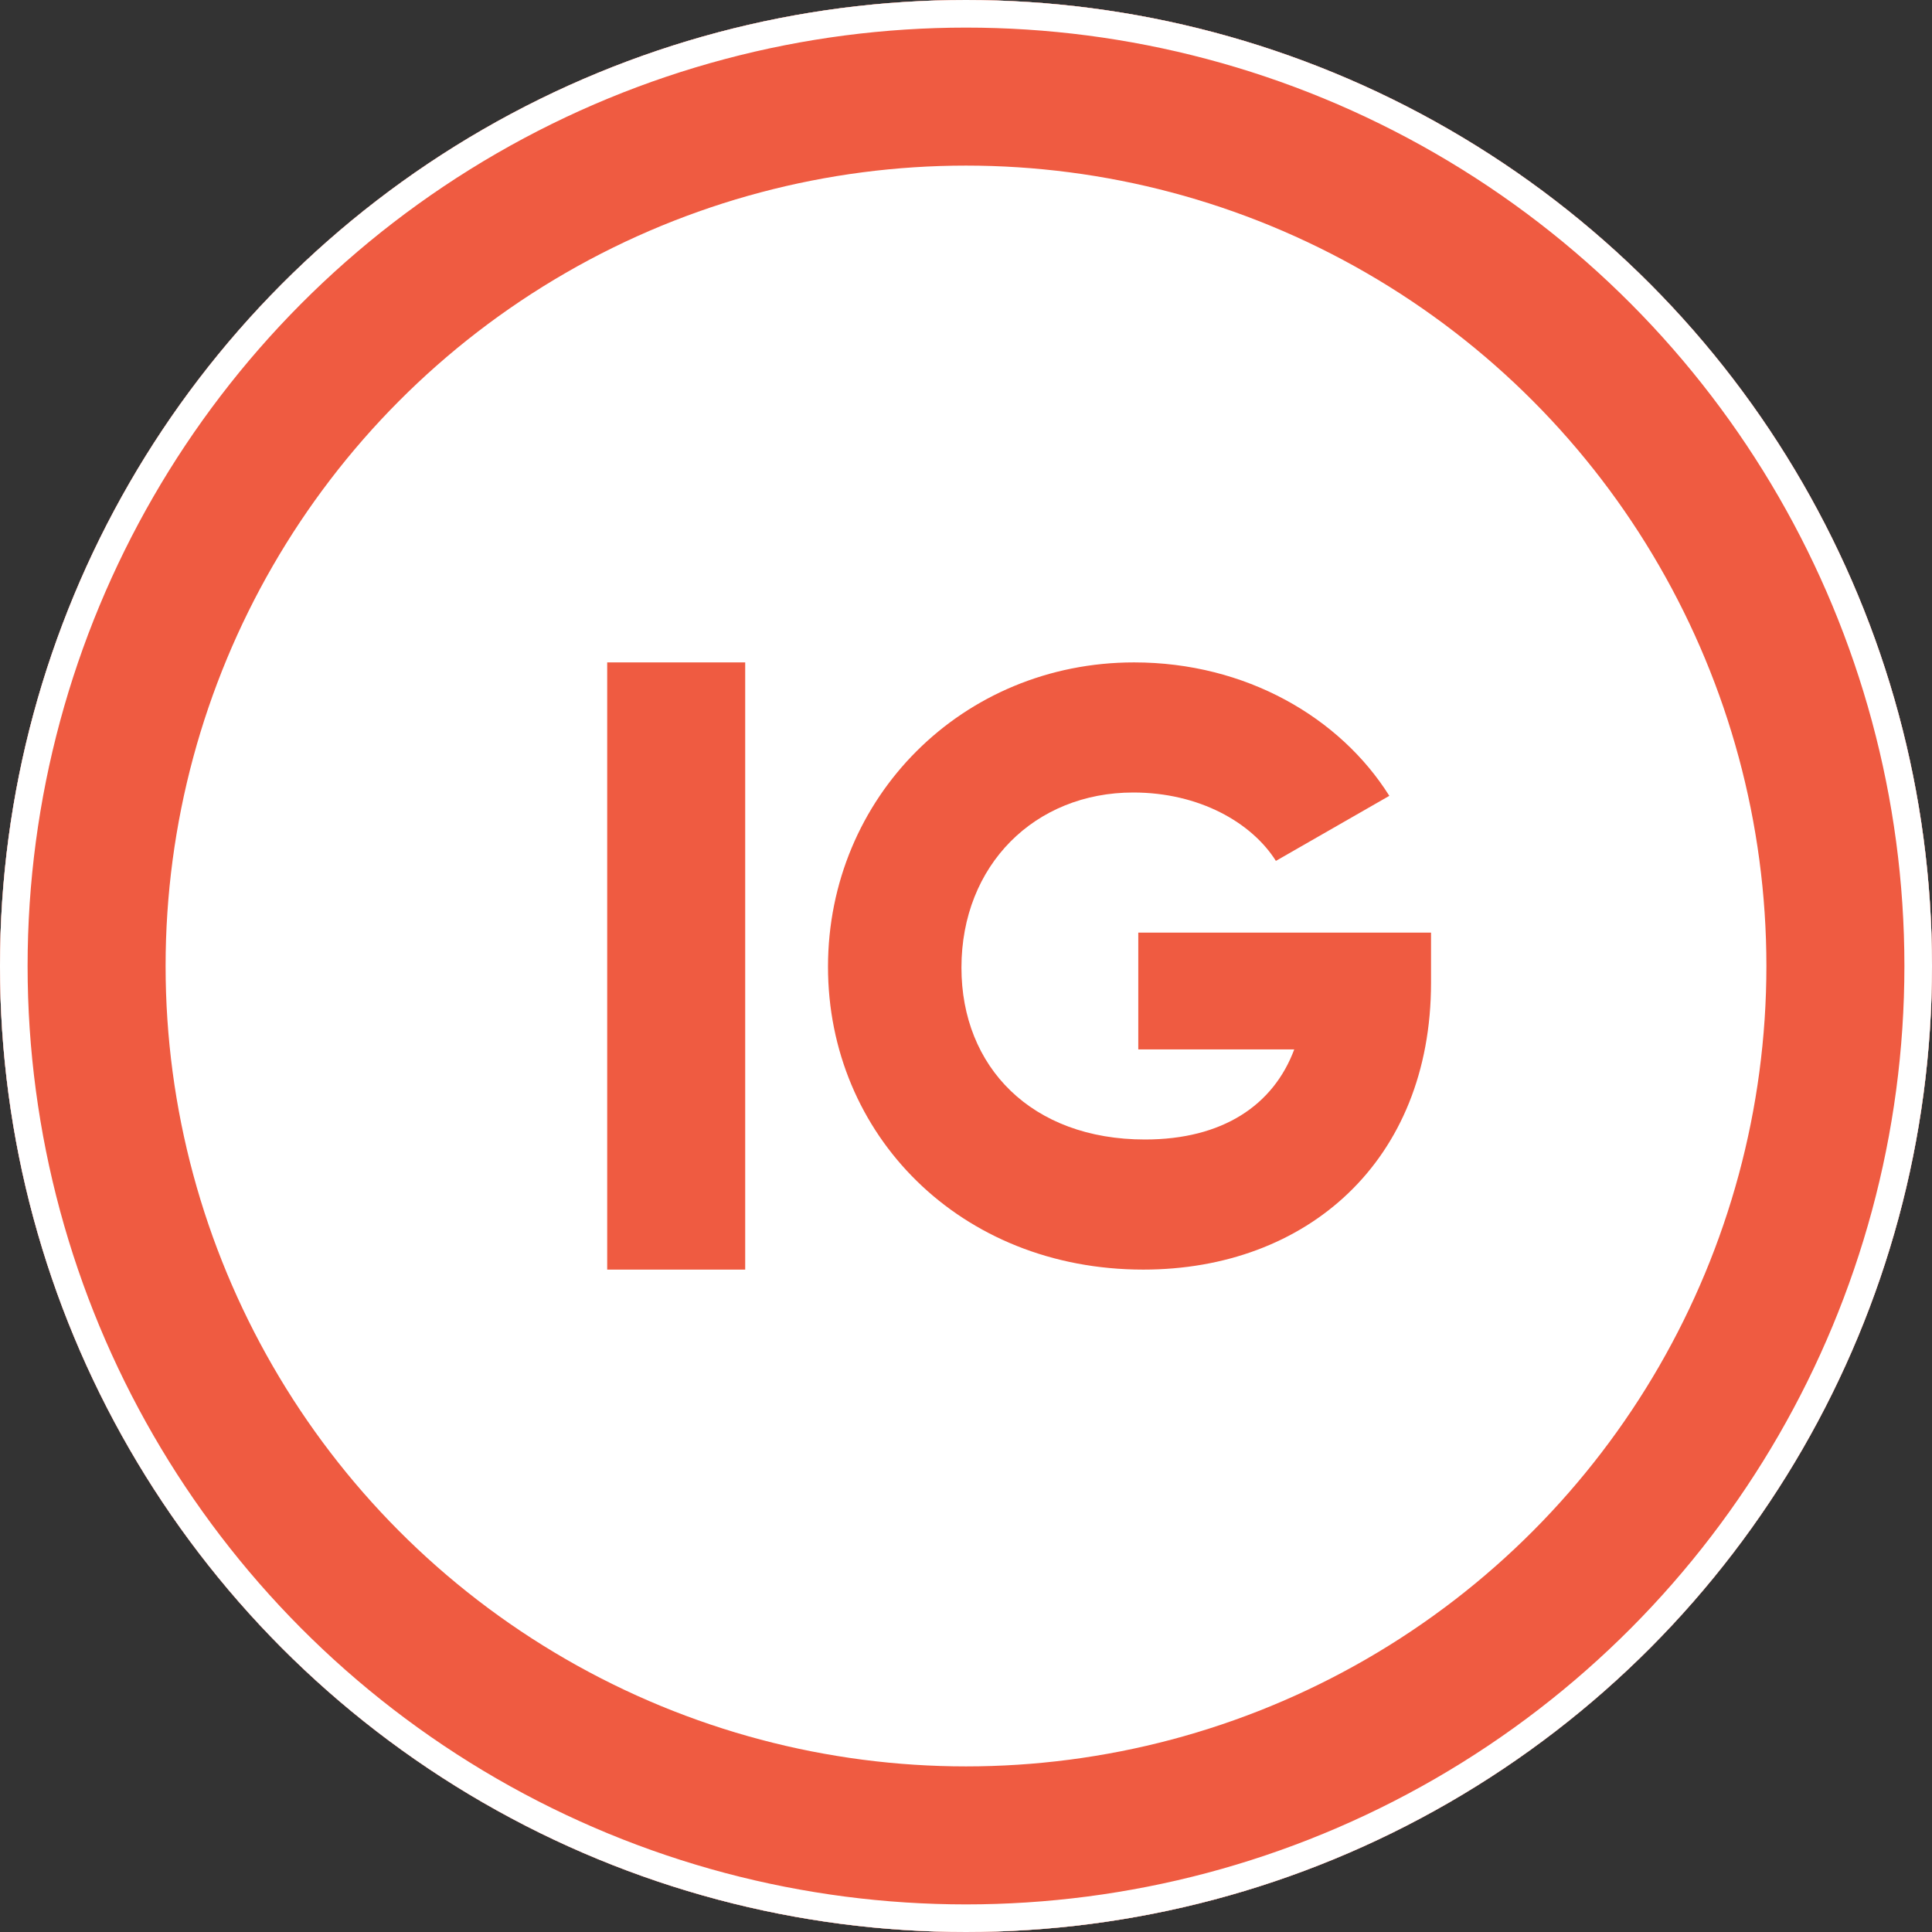
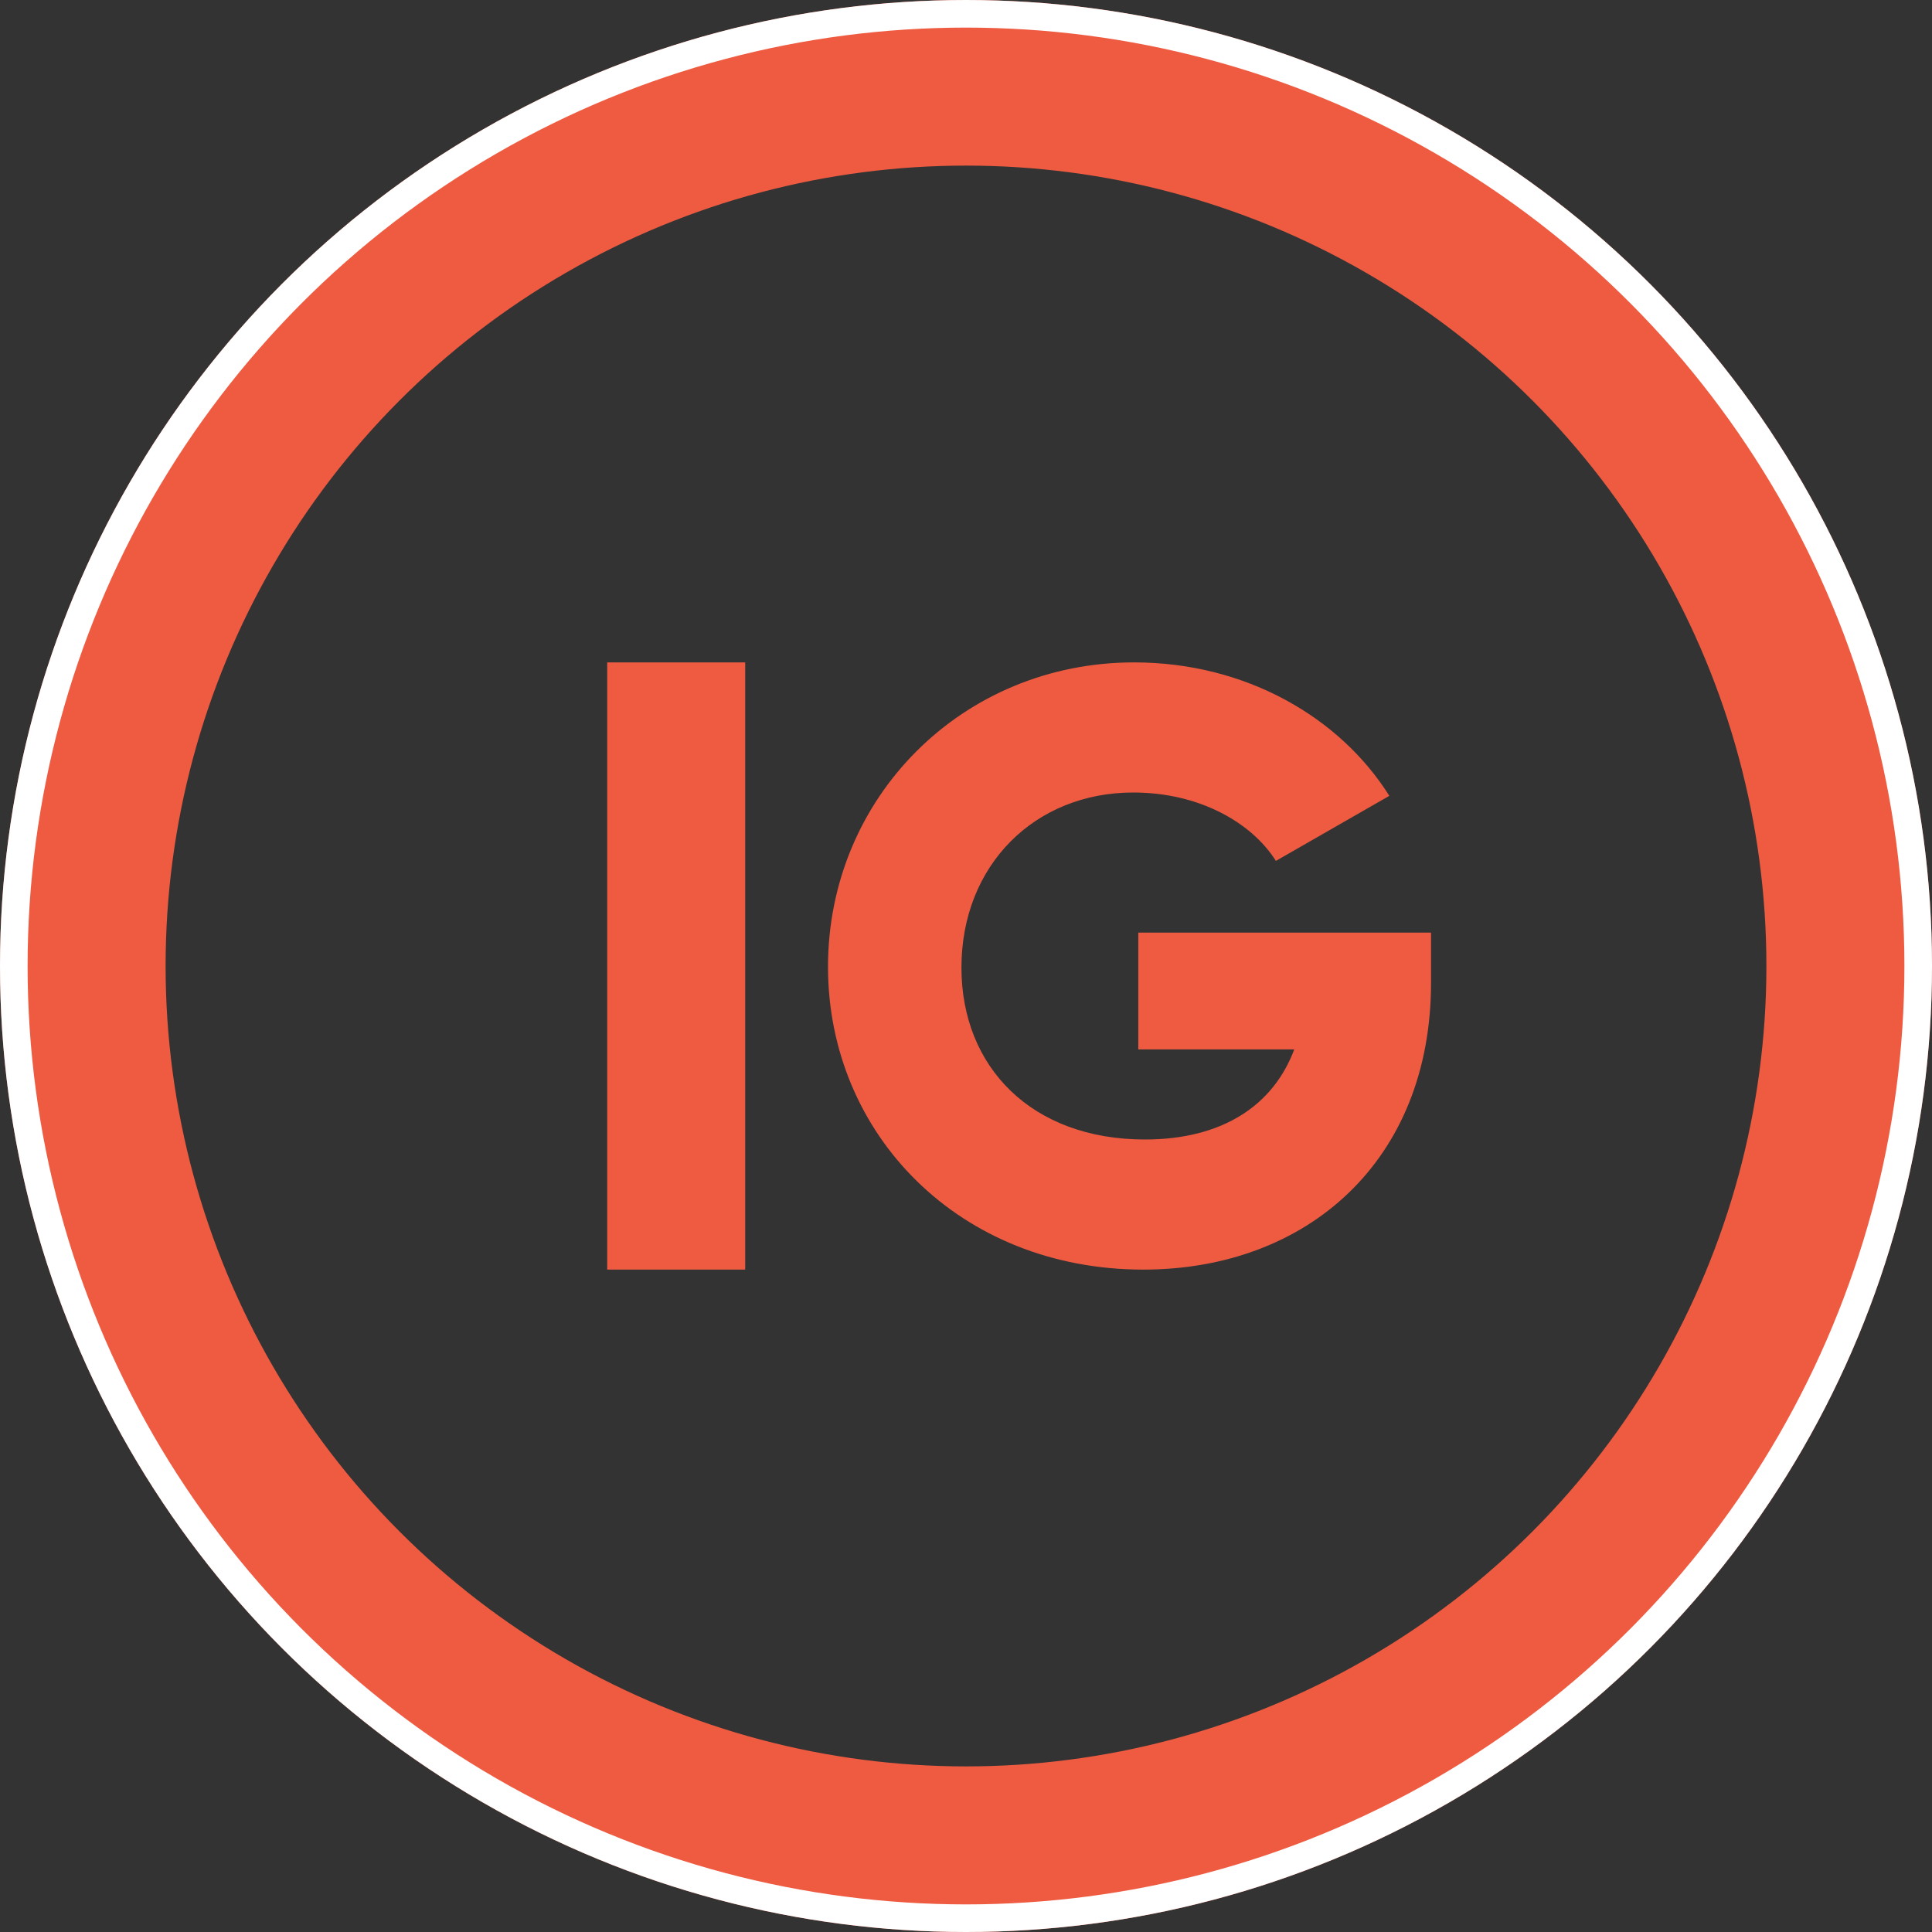
<svg xmlns="http://www.w3.org/2000/svg" xmlns:xlink="http://www.w3.org/1999/xlink" width="70px" height="70px" viewBox="0 0 70 70" version="1.1">
  <rect x="0" y="0" width="70" height="70" fill="#333333" stroke="none" />
  <title>ig_logo-b</title>
  <desc>Created with Sketch.</desc>
  <defs>
-     <circle id="path-1" cx="35" cy="35" r="35" />
-   </defs>
+     </defs>
  <g id="Case" stroke="none" stroke-width="1" fill="none" fill-rule="evenodd">
    <g id="case_page" transform="translate(-925, -50)">
      <g id="COVER">
        <g id="IG-logo" transform="translate(925, 50)">
          <g id="ig_logo-b">
            <g id="Oval">
              <use fill="#FFFFFF" fill-rule="evenodd" xlink:href="#path-1" />
              <circle stroke="#EF5B41" stroke-width="6" cx="35" cy="35" r="32" />
              <circle stroke="#FFFFFF" stroke-width="1" cx="35" cy="35" r="34.5" />
            </g>
-             <path d="M51.849,33.791 L41.242,33.791 L41.242,38.022 L46.893,38.022 C46.137,40.047 44.294,41.286 41.484,41.286 C37.374,41.286 34.835,38.657 34.835,35.06 C34.835,31.343 37.495,28.714 41.06,28.714 C43.448,28.714 45.352,29.802 46.228,31.192 L50.338,28.835 C48.555,25.995 45.14,24 41.091,24 C34.865,24 30,28.896 30,35.03 C30,41.104 34.775,46 41.423,46 C47.346,46 51.849,42.071 51.849,35.604 L51.849,33.791 Z" id="IG" fill="#EF5B41" />
+             <path d="M51.849,33.791 L41.242,33.791 L41.242,38.022 L46.893,38.022 C46.137,40.047 44.294,41.286 41.484,41.286 C37.374,41.286 34.835,38.657 34.835,35.06 C34.835,31.343 37.495,28.714 41.06,28.714 C43.448,28.714 45.352,29.802 46.228,31.192 L50.338,28.835 C48.555,25.995 45.14,24 41.091,24 C34.865,24 30,28.896 30,35.03 C30,41.104 34.775,46 41.423,46 C47.346,46 51.849,42.071 51.849,35.604 Z" id="IG" fill="#EF5B41" />
            <polygon id="Path" fill="#EF5B41" points="22 24 22 46 27 46 27 24" />
          </g>
        </g>
      </g>
    </g>
  </g>
</svg>